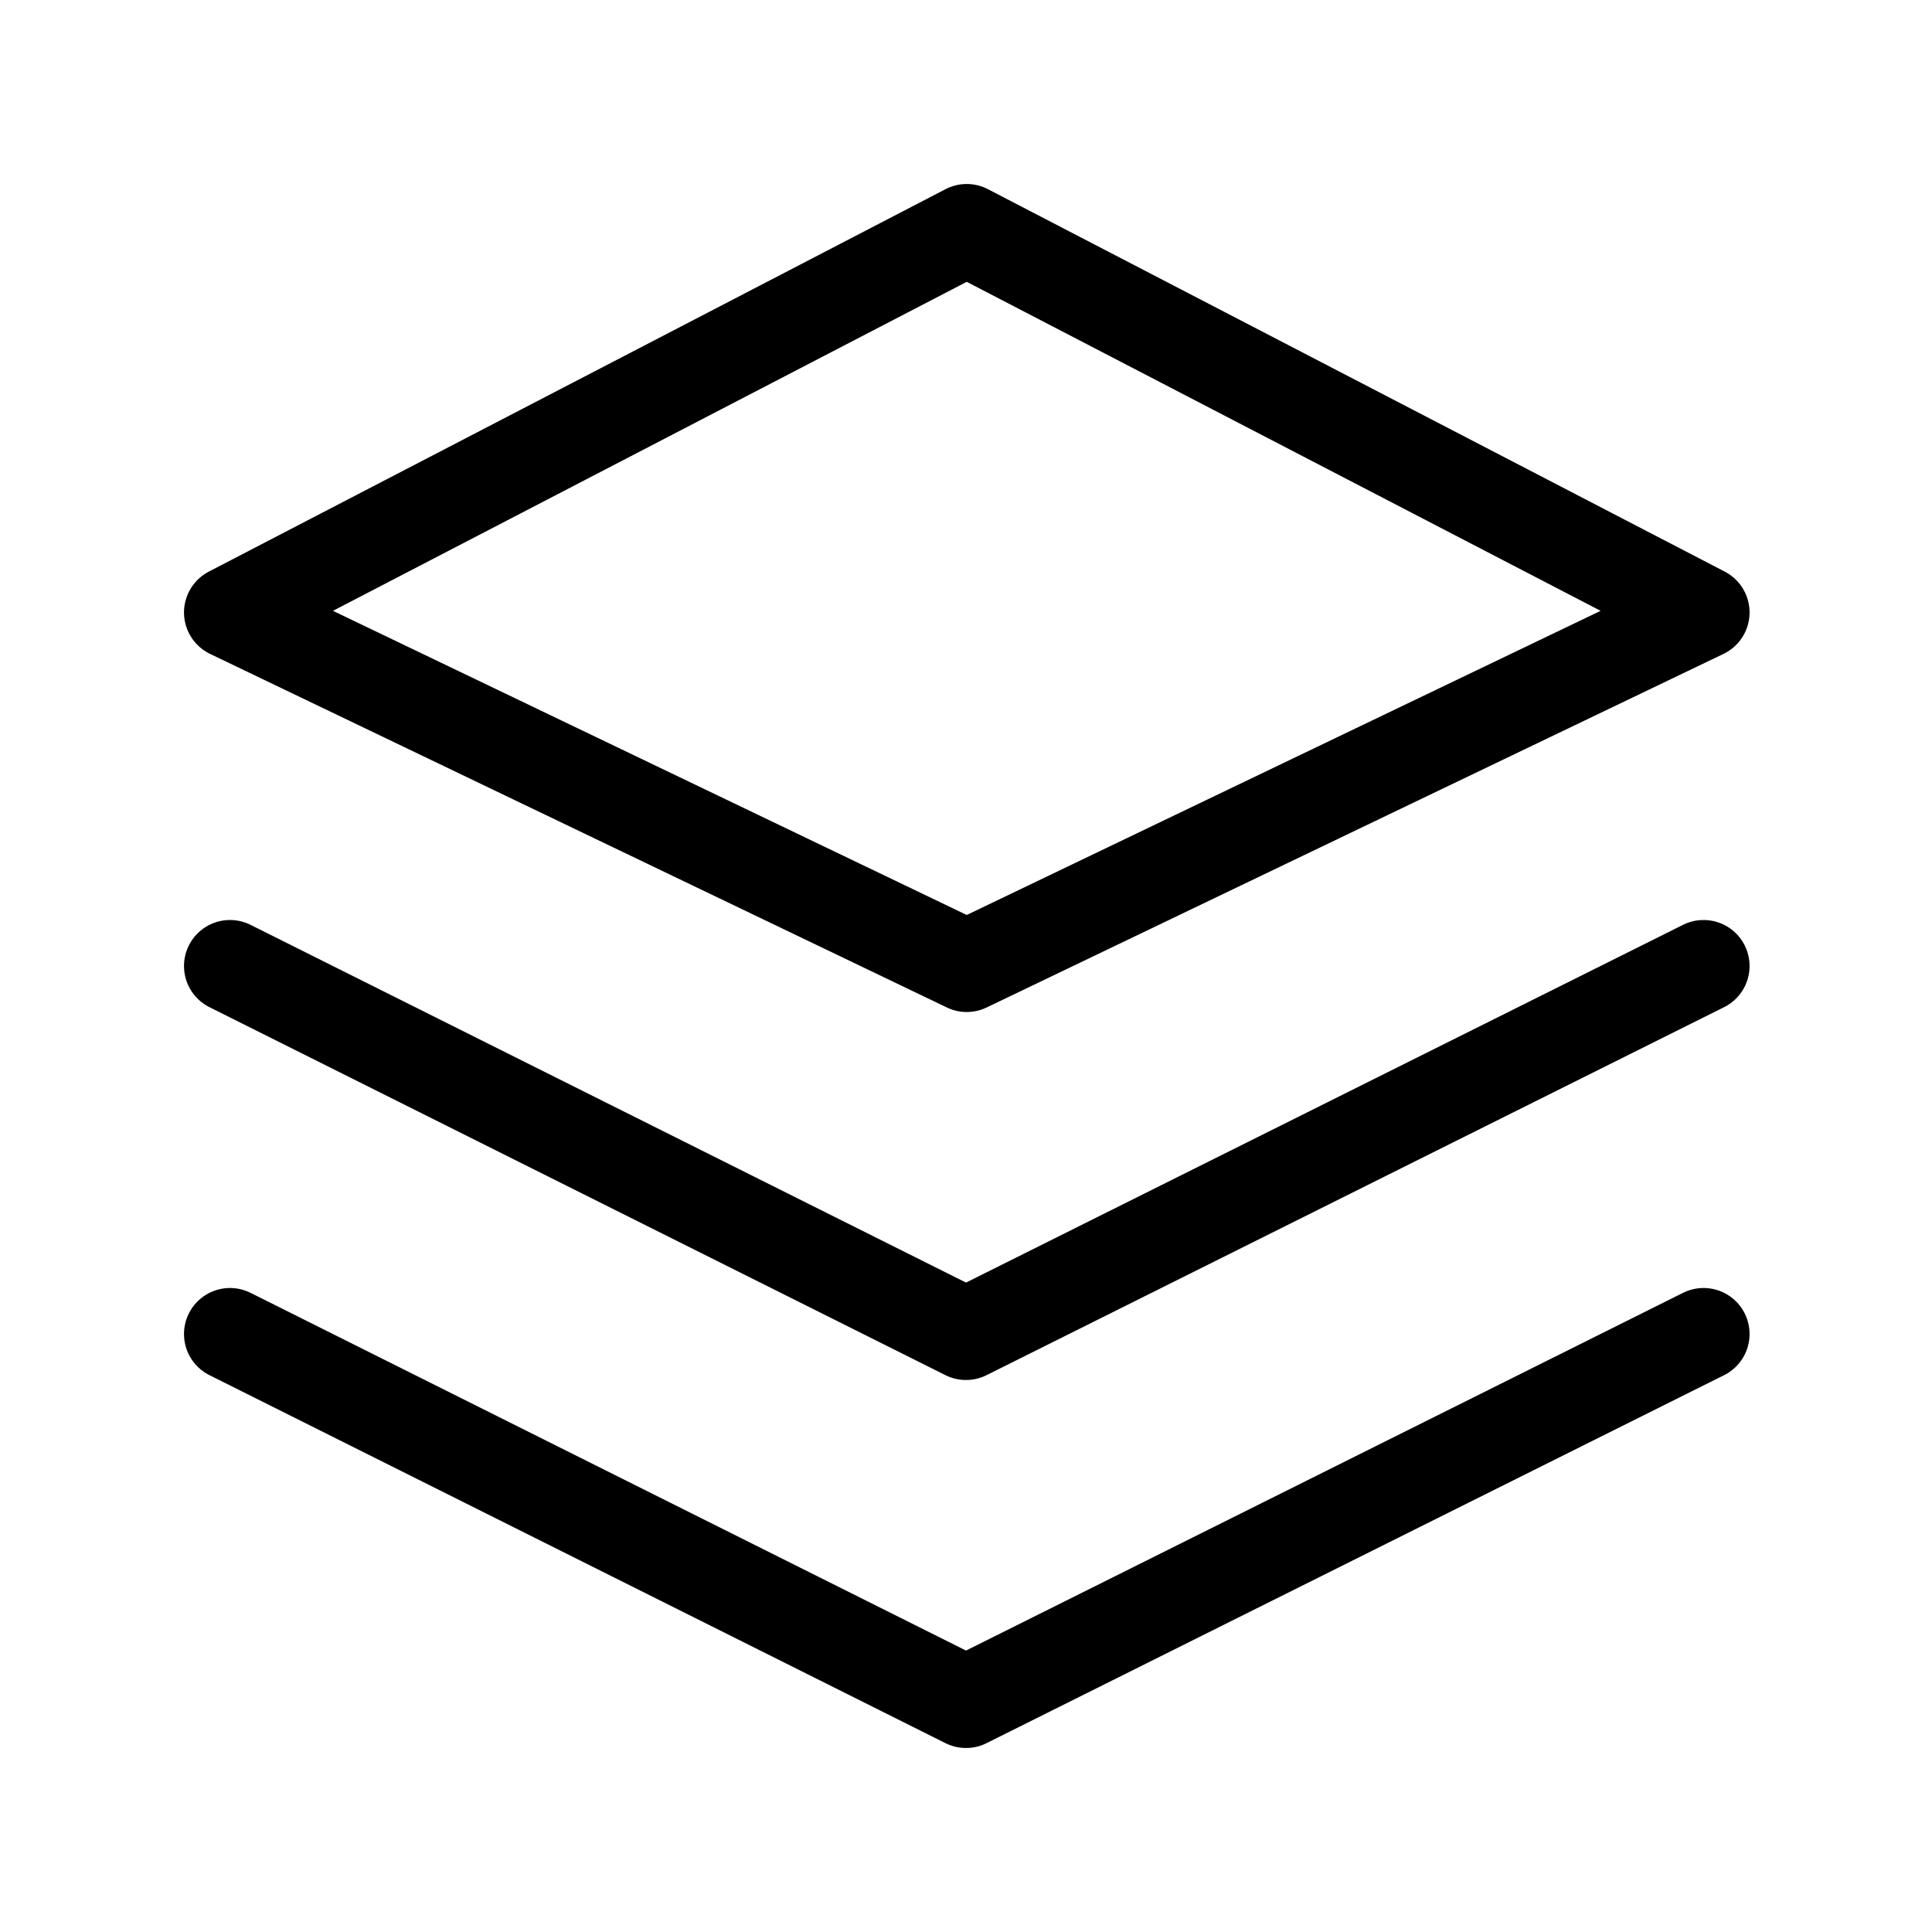
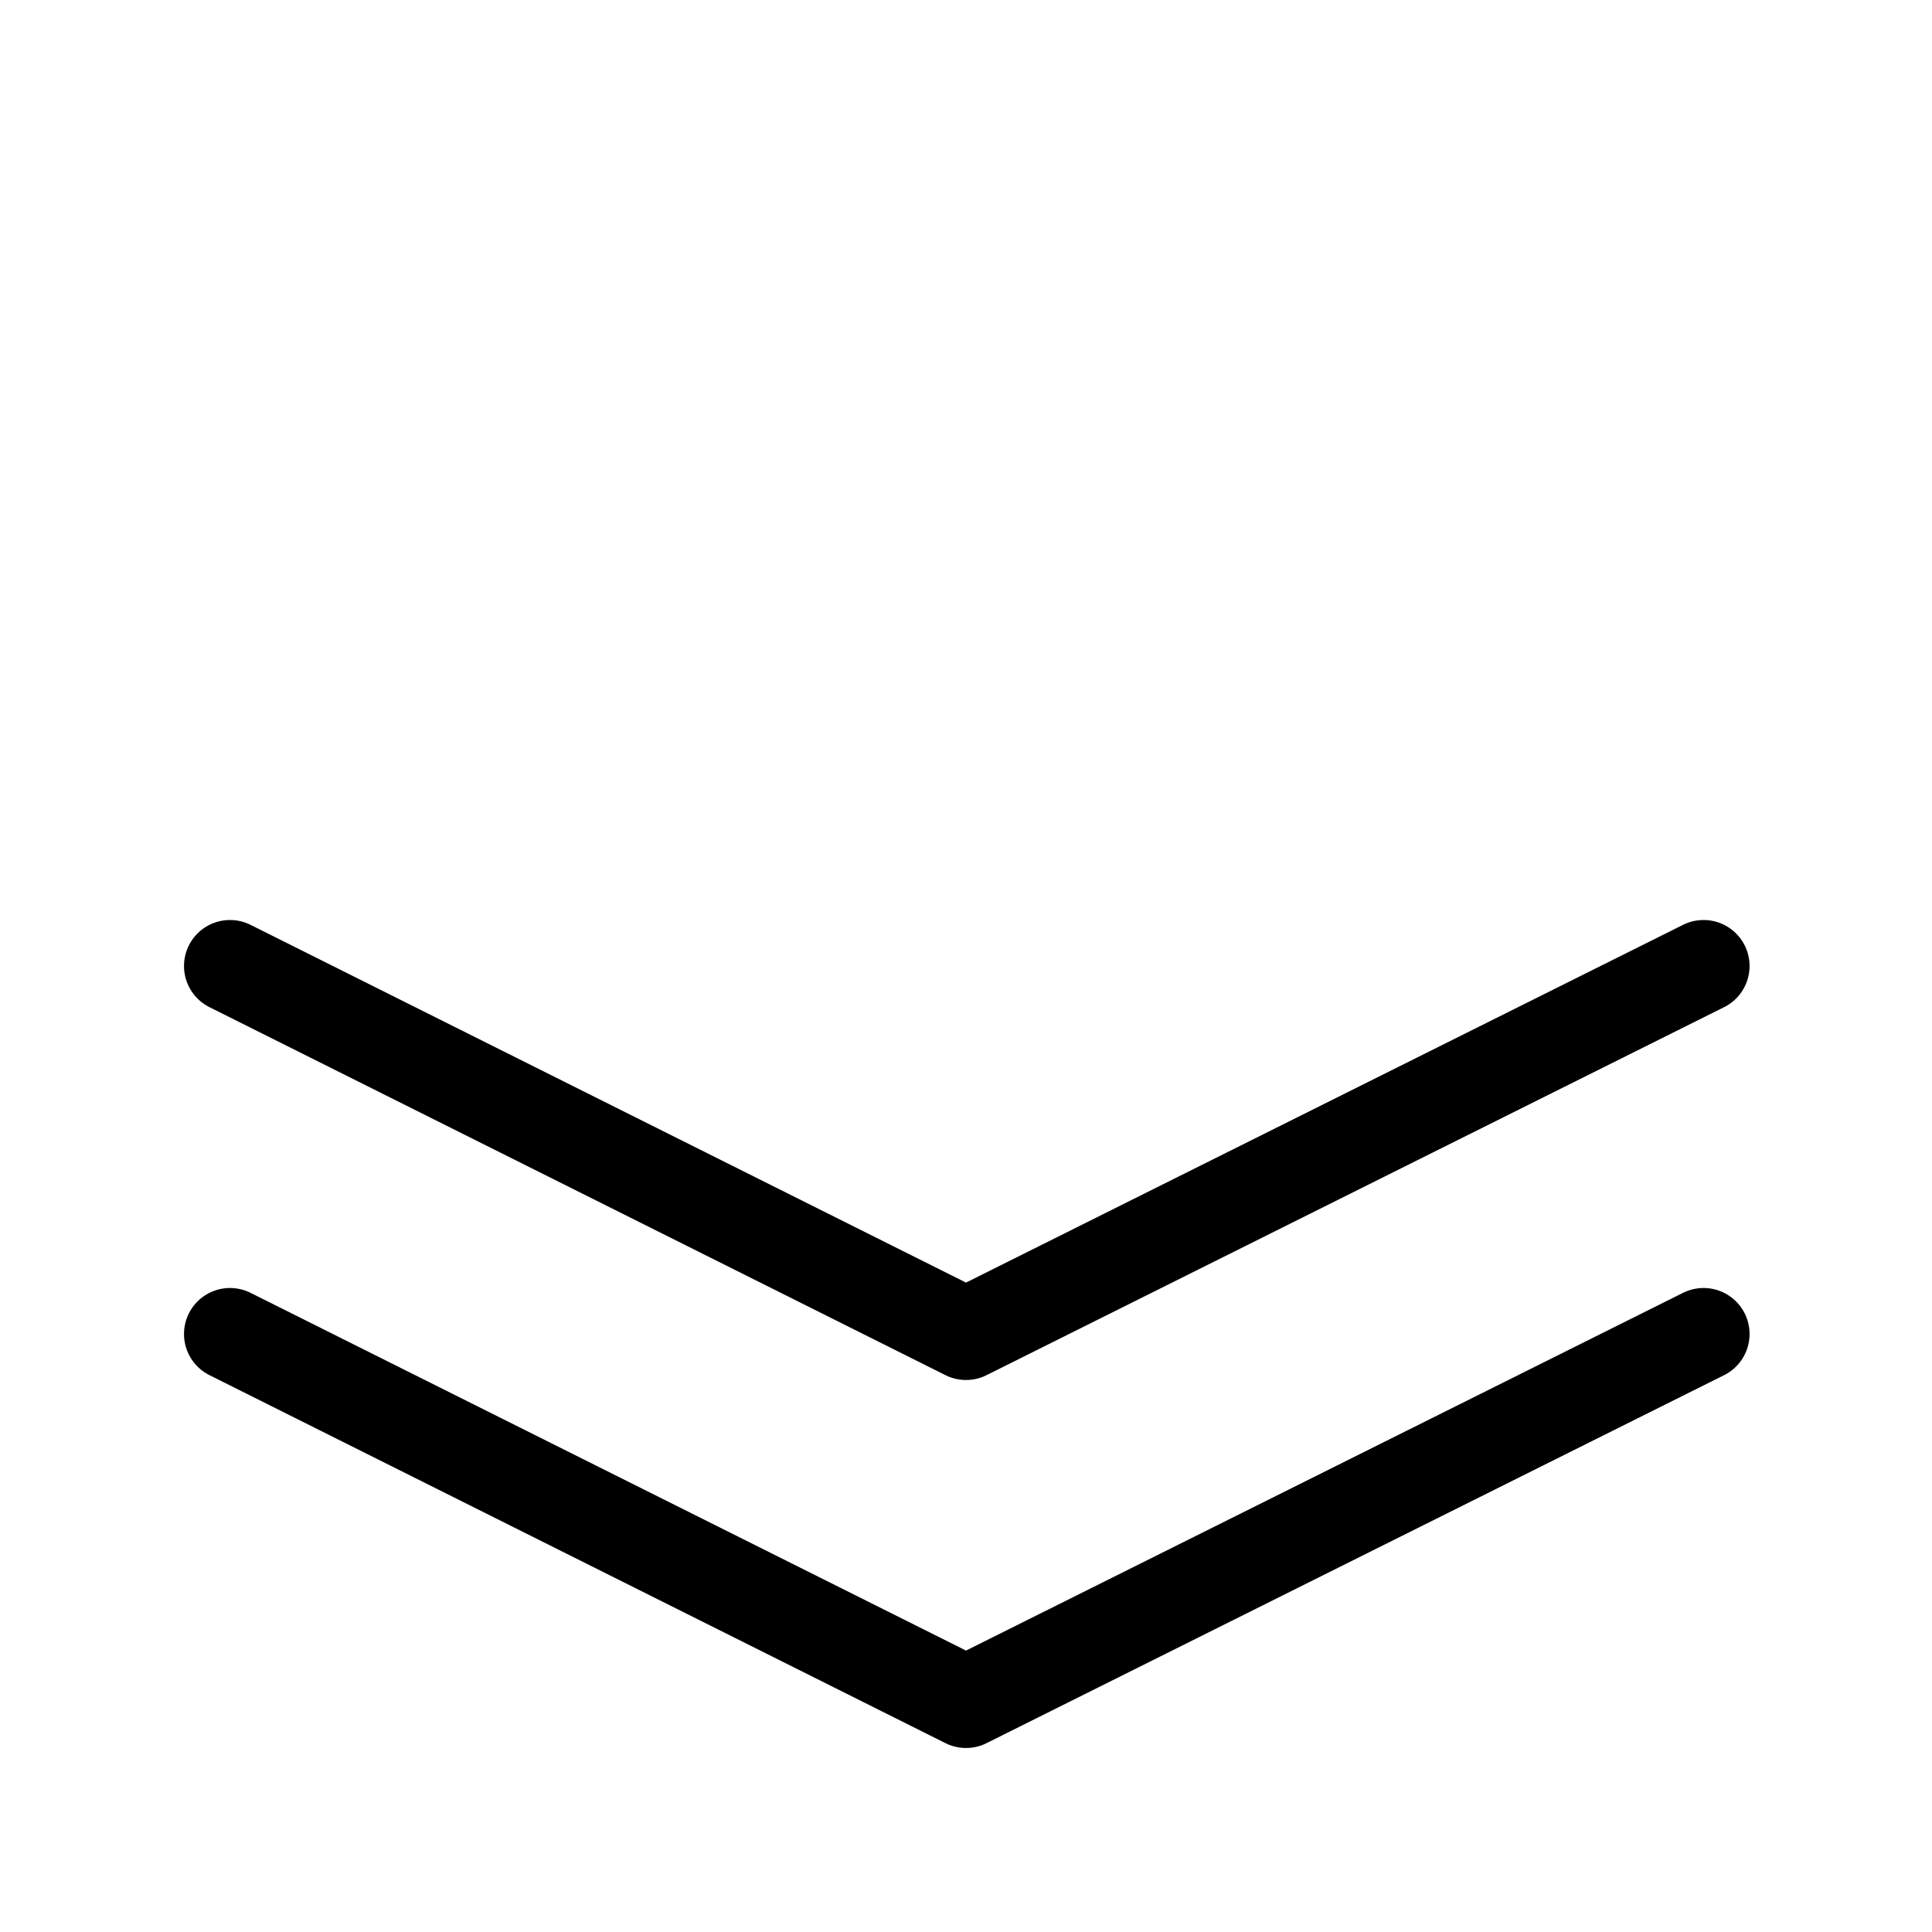
<svg xmlns="http://www.w3.org/2000/svg" width="800px" height="800px" viewBox="0 0 21 21">
  <g fill="none" fill-rule="evenodd" stroke="#000000" stroke-linecap="round" stroke-linejoin="round" transform="translate(2 2)">
    <path d="m.5 8.5 8 4 8.017-4" />
    <path d="m.5 12.5 8 4 8.017-4" />
-     <path d="m.5 4.657 8.008 3.843 8.009-3.843-8.009-4.157z" />
  </g>
</svg>